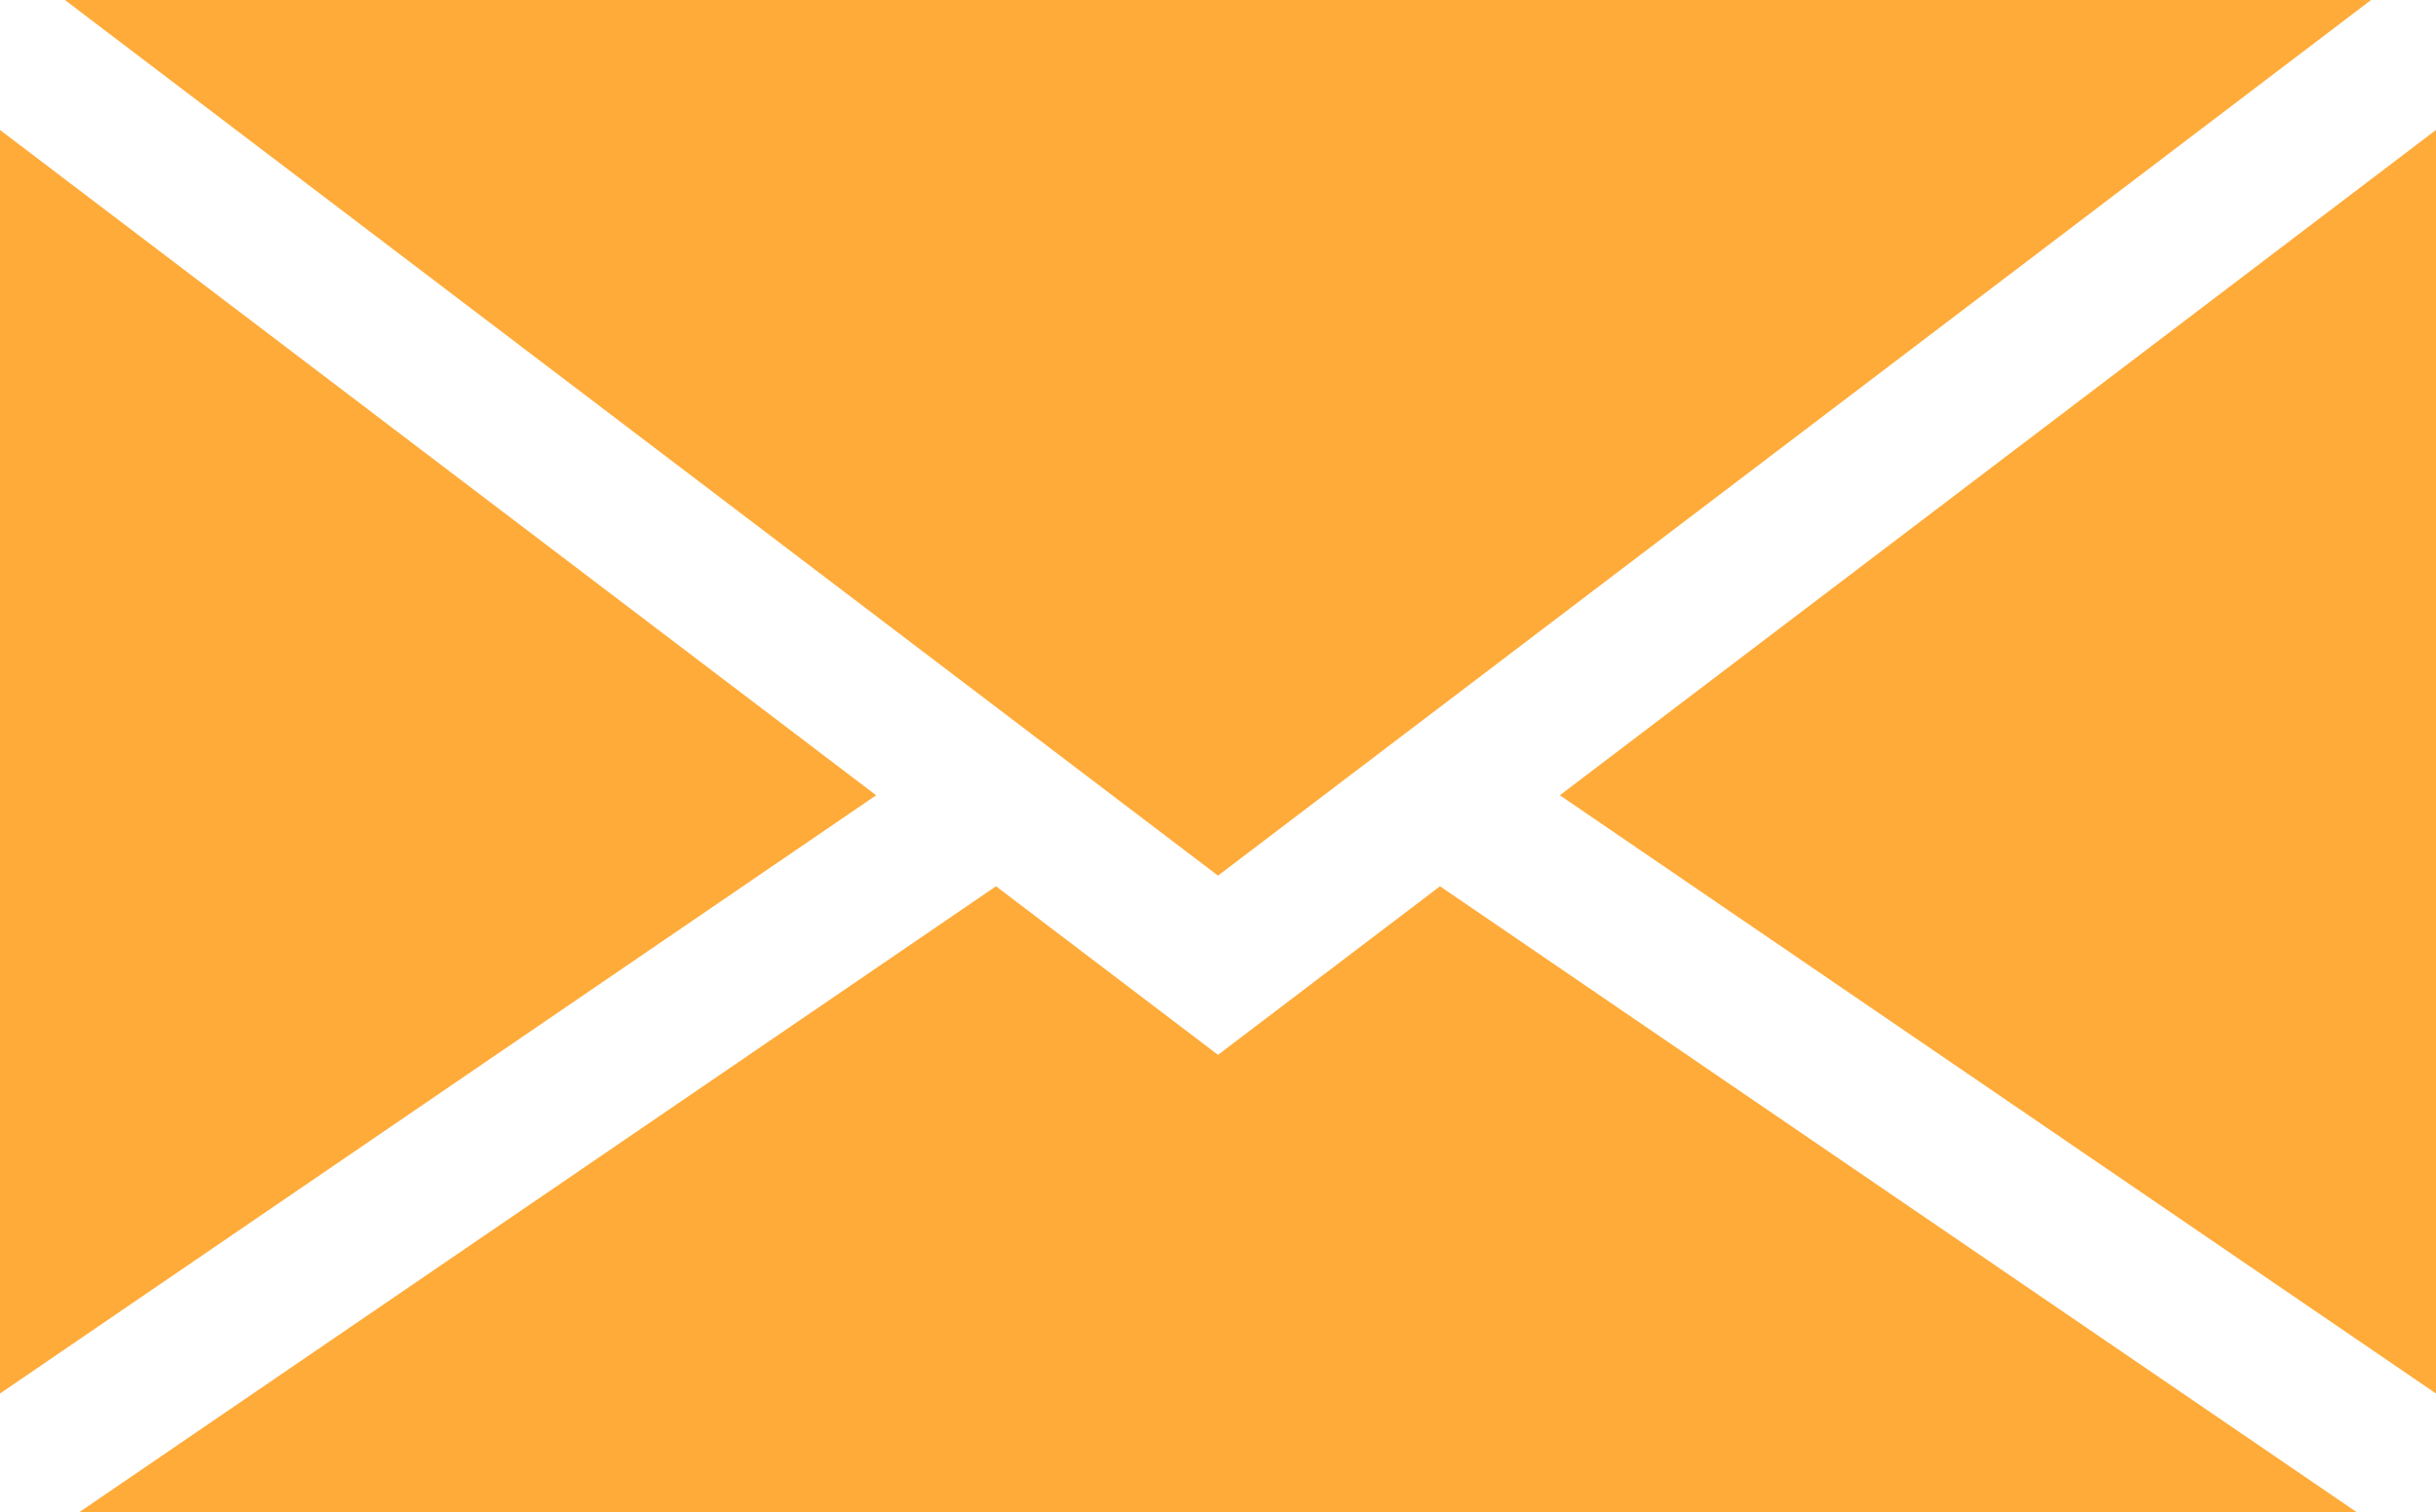
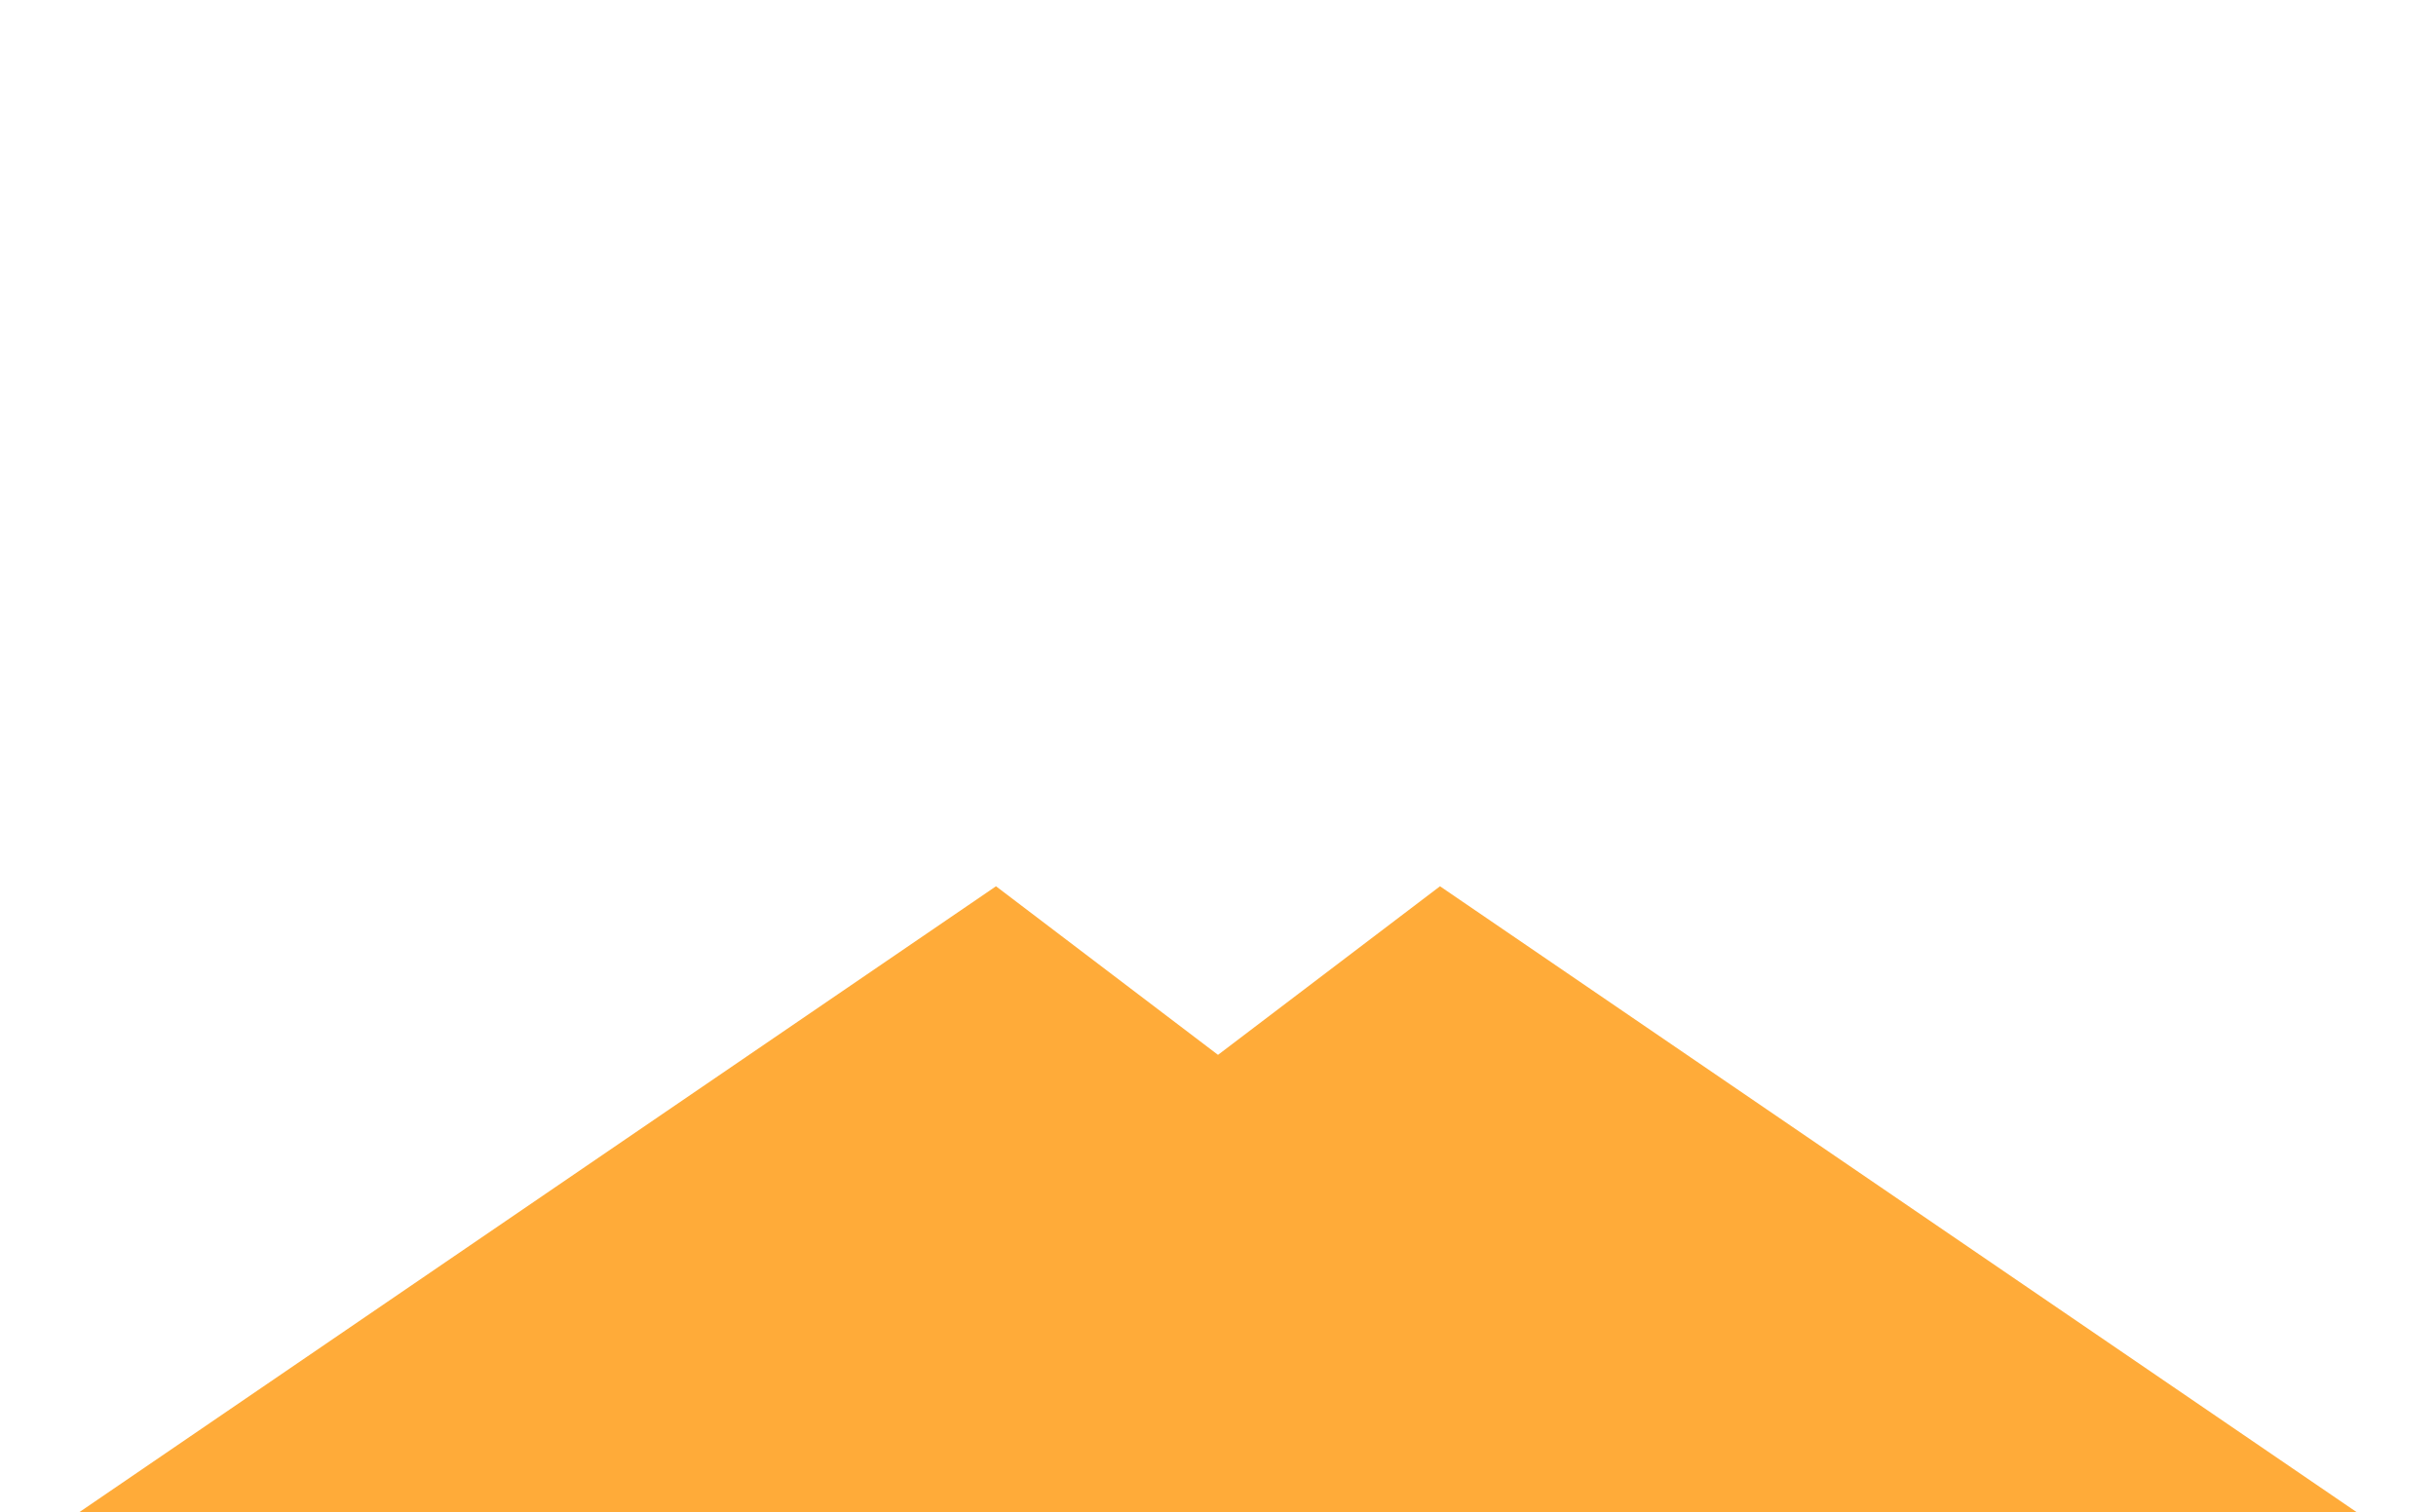
<svg xmlns="http://www.w3.org/2000/svg" id="Layer_2" data-name="Layer 2" viewBox="0 0 512 317.89">
  <defs>
    <style>
      .cls-1 {
        fill: #ffab39;
      }
    </style>
  </defs>
  <g id="Capa_1" data-name="Capa 1">
    <g>
-       <polygon class="cls-1" points="0 27.32 0 292.94 184.15 167.18 0 27.32" />
      <polygon class="cls-1" points="302.66 186.31 256 221.75 209.34 186.31 16.66 317.89 495.34 317.89 302.66 186.31" />
-       <polygon class="cls-1" points="327.85 167.18 512 292.94 512 27.32 327.85 167.18" />
-       <polygon class="cls-1" points="13.65 0 16.79 2.39 256 184.07 495.21 2.39 498.35 0 13.65 0" />
    </g>
  </g>
</svg>